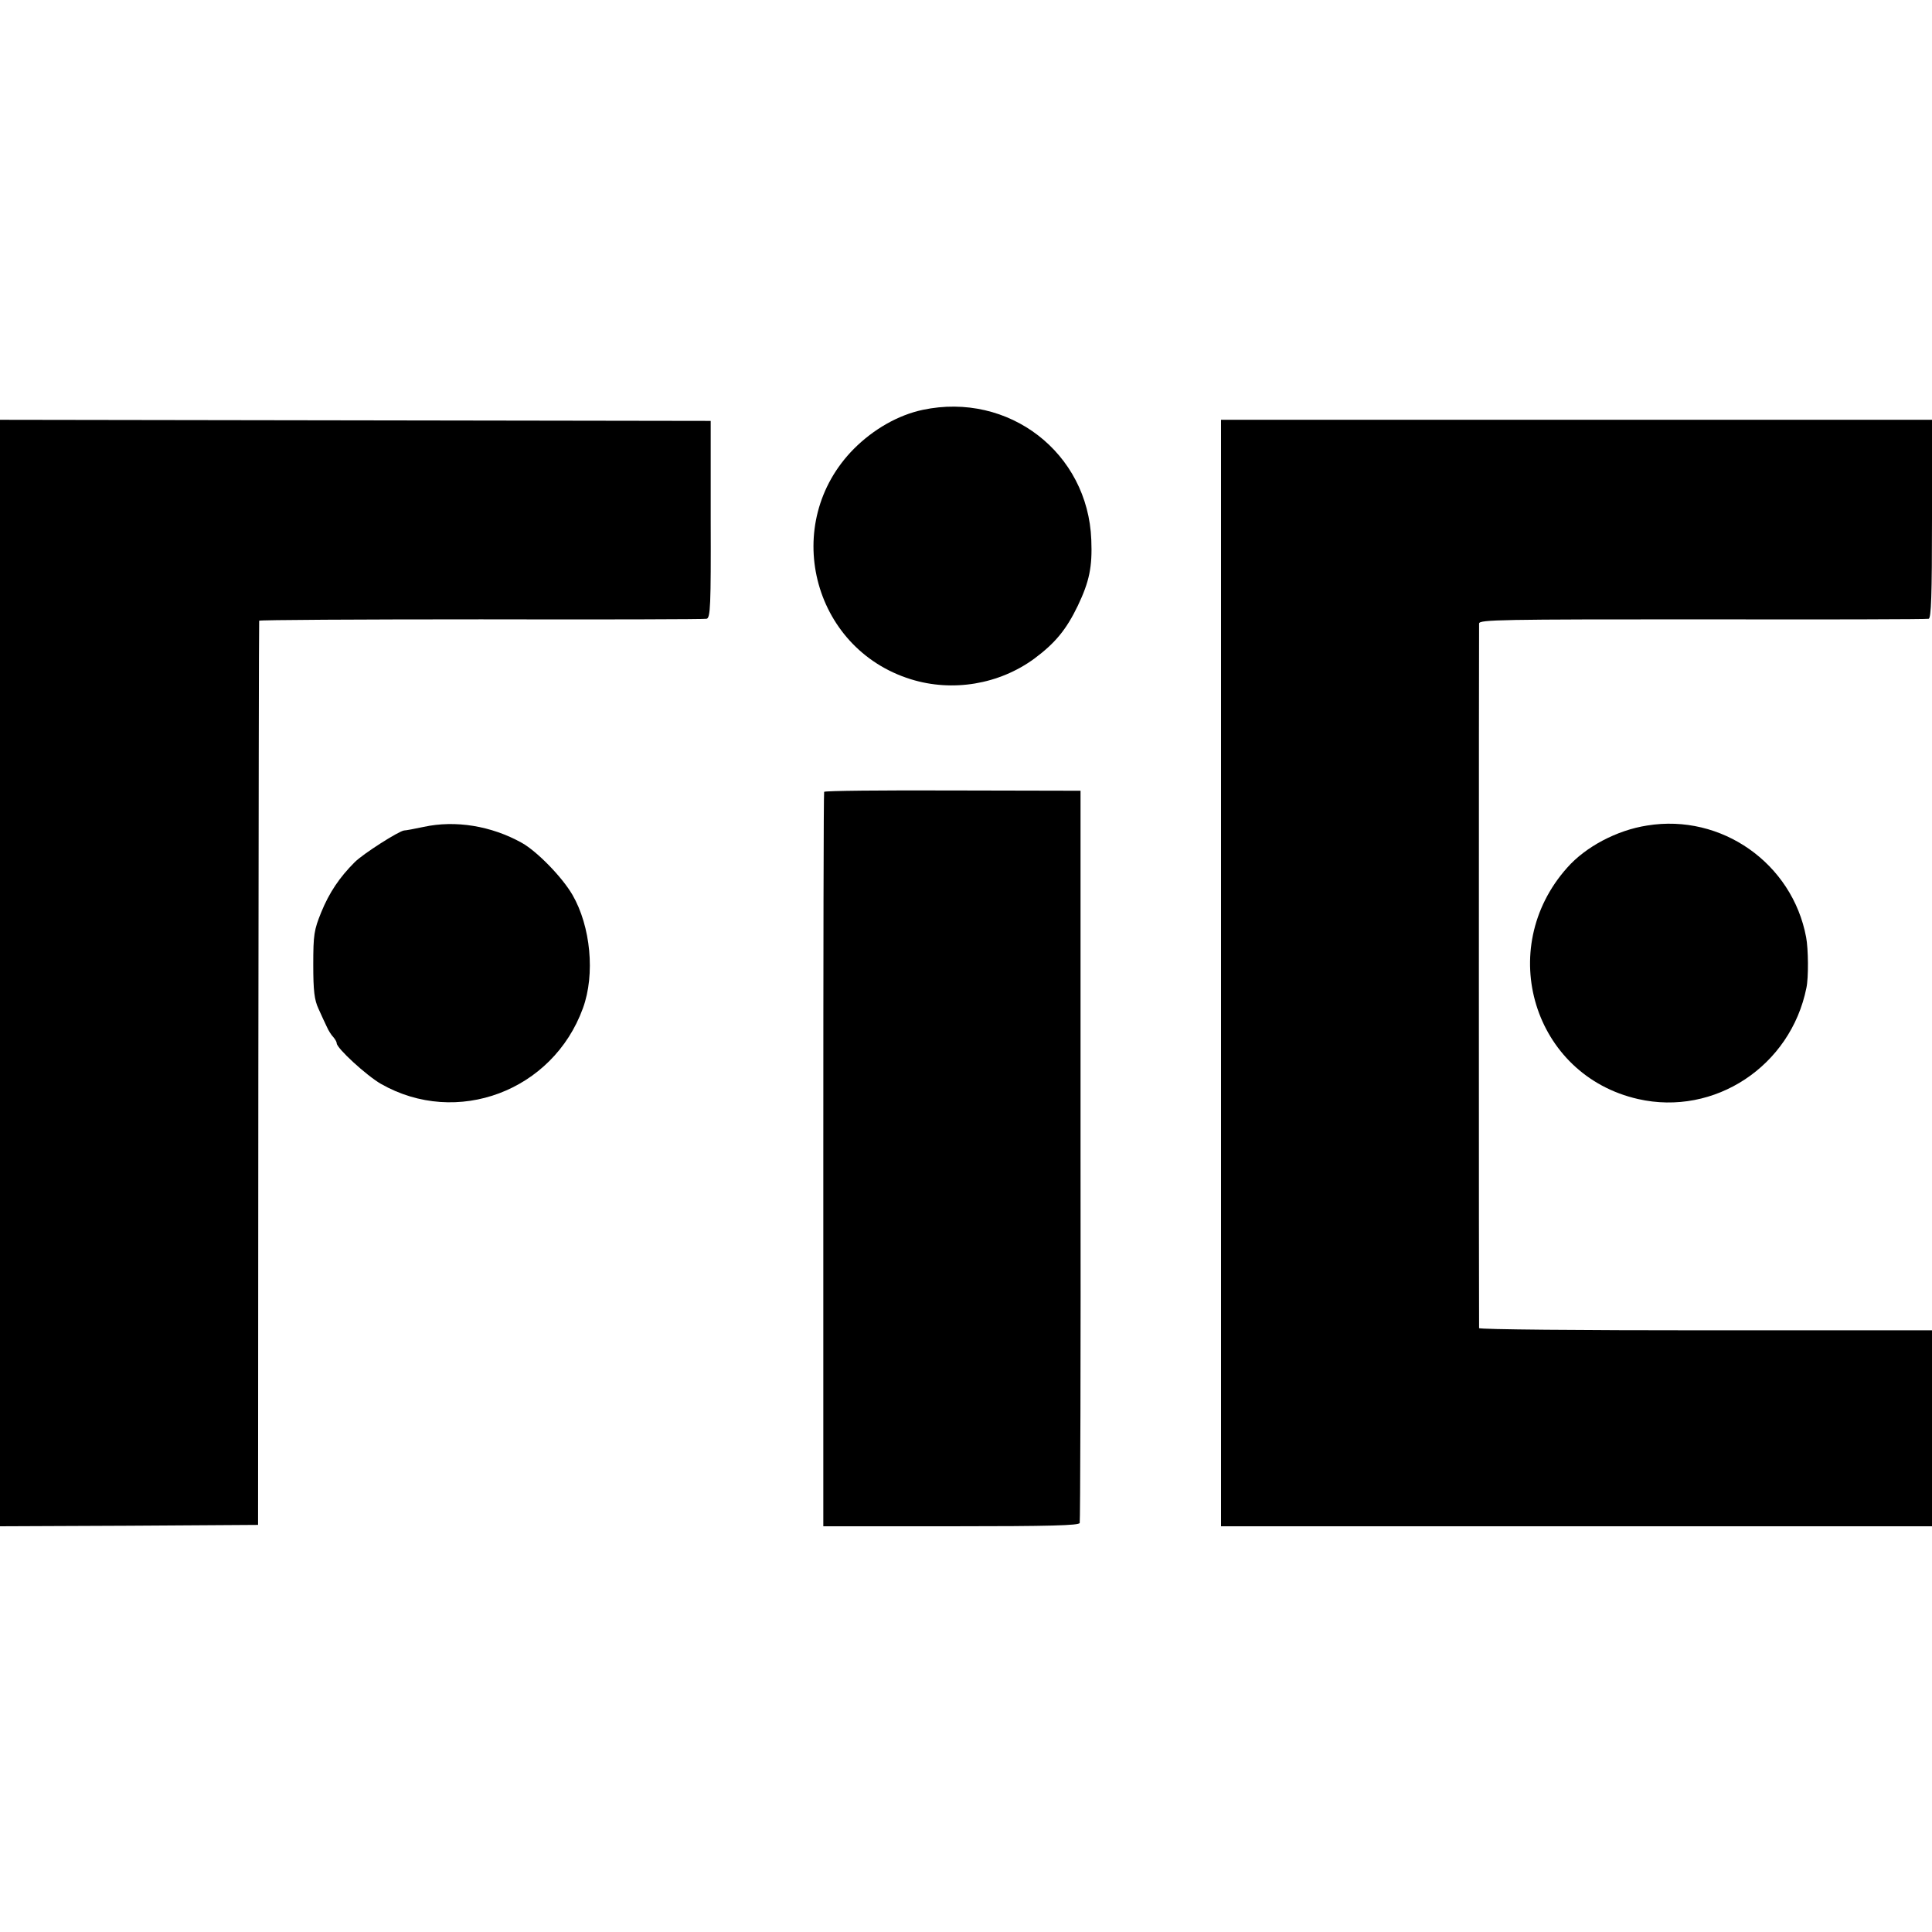
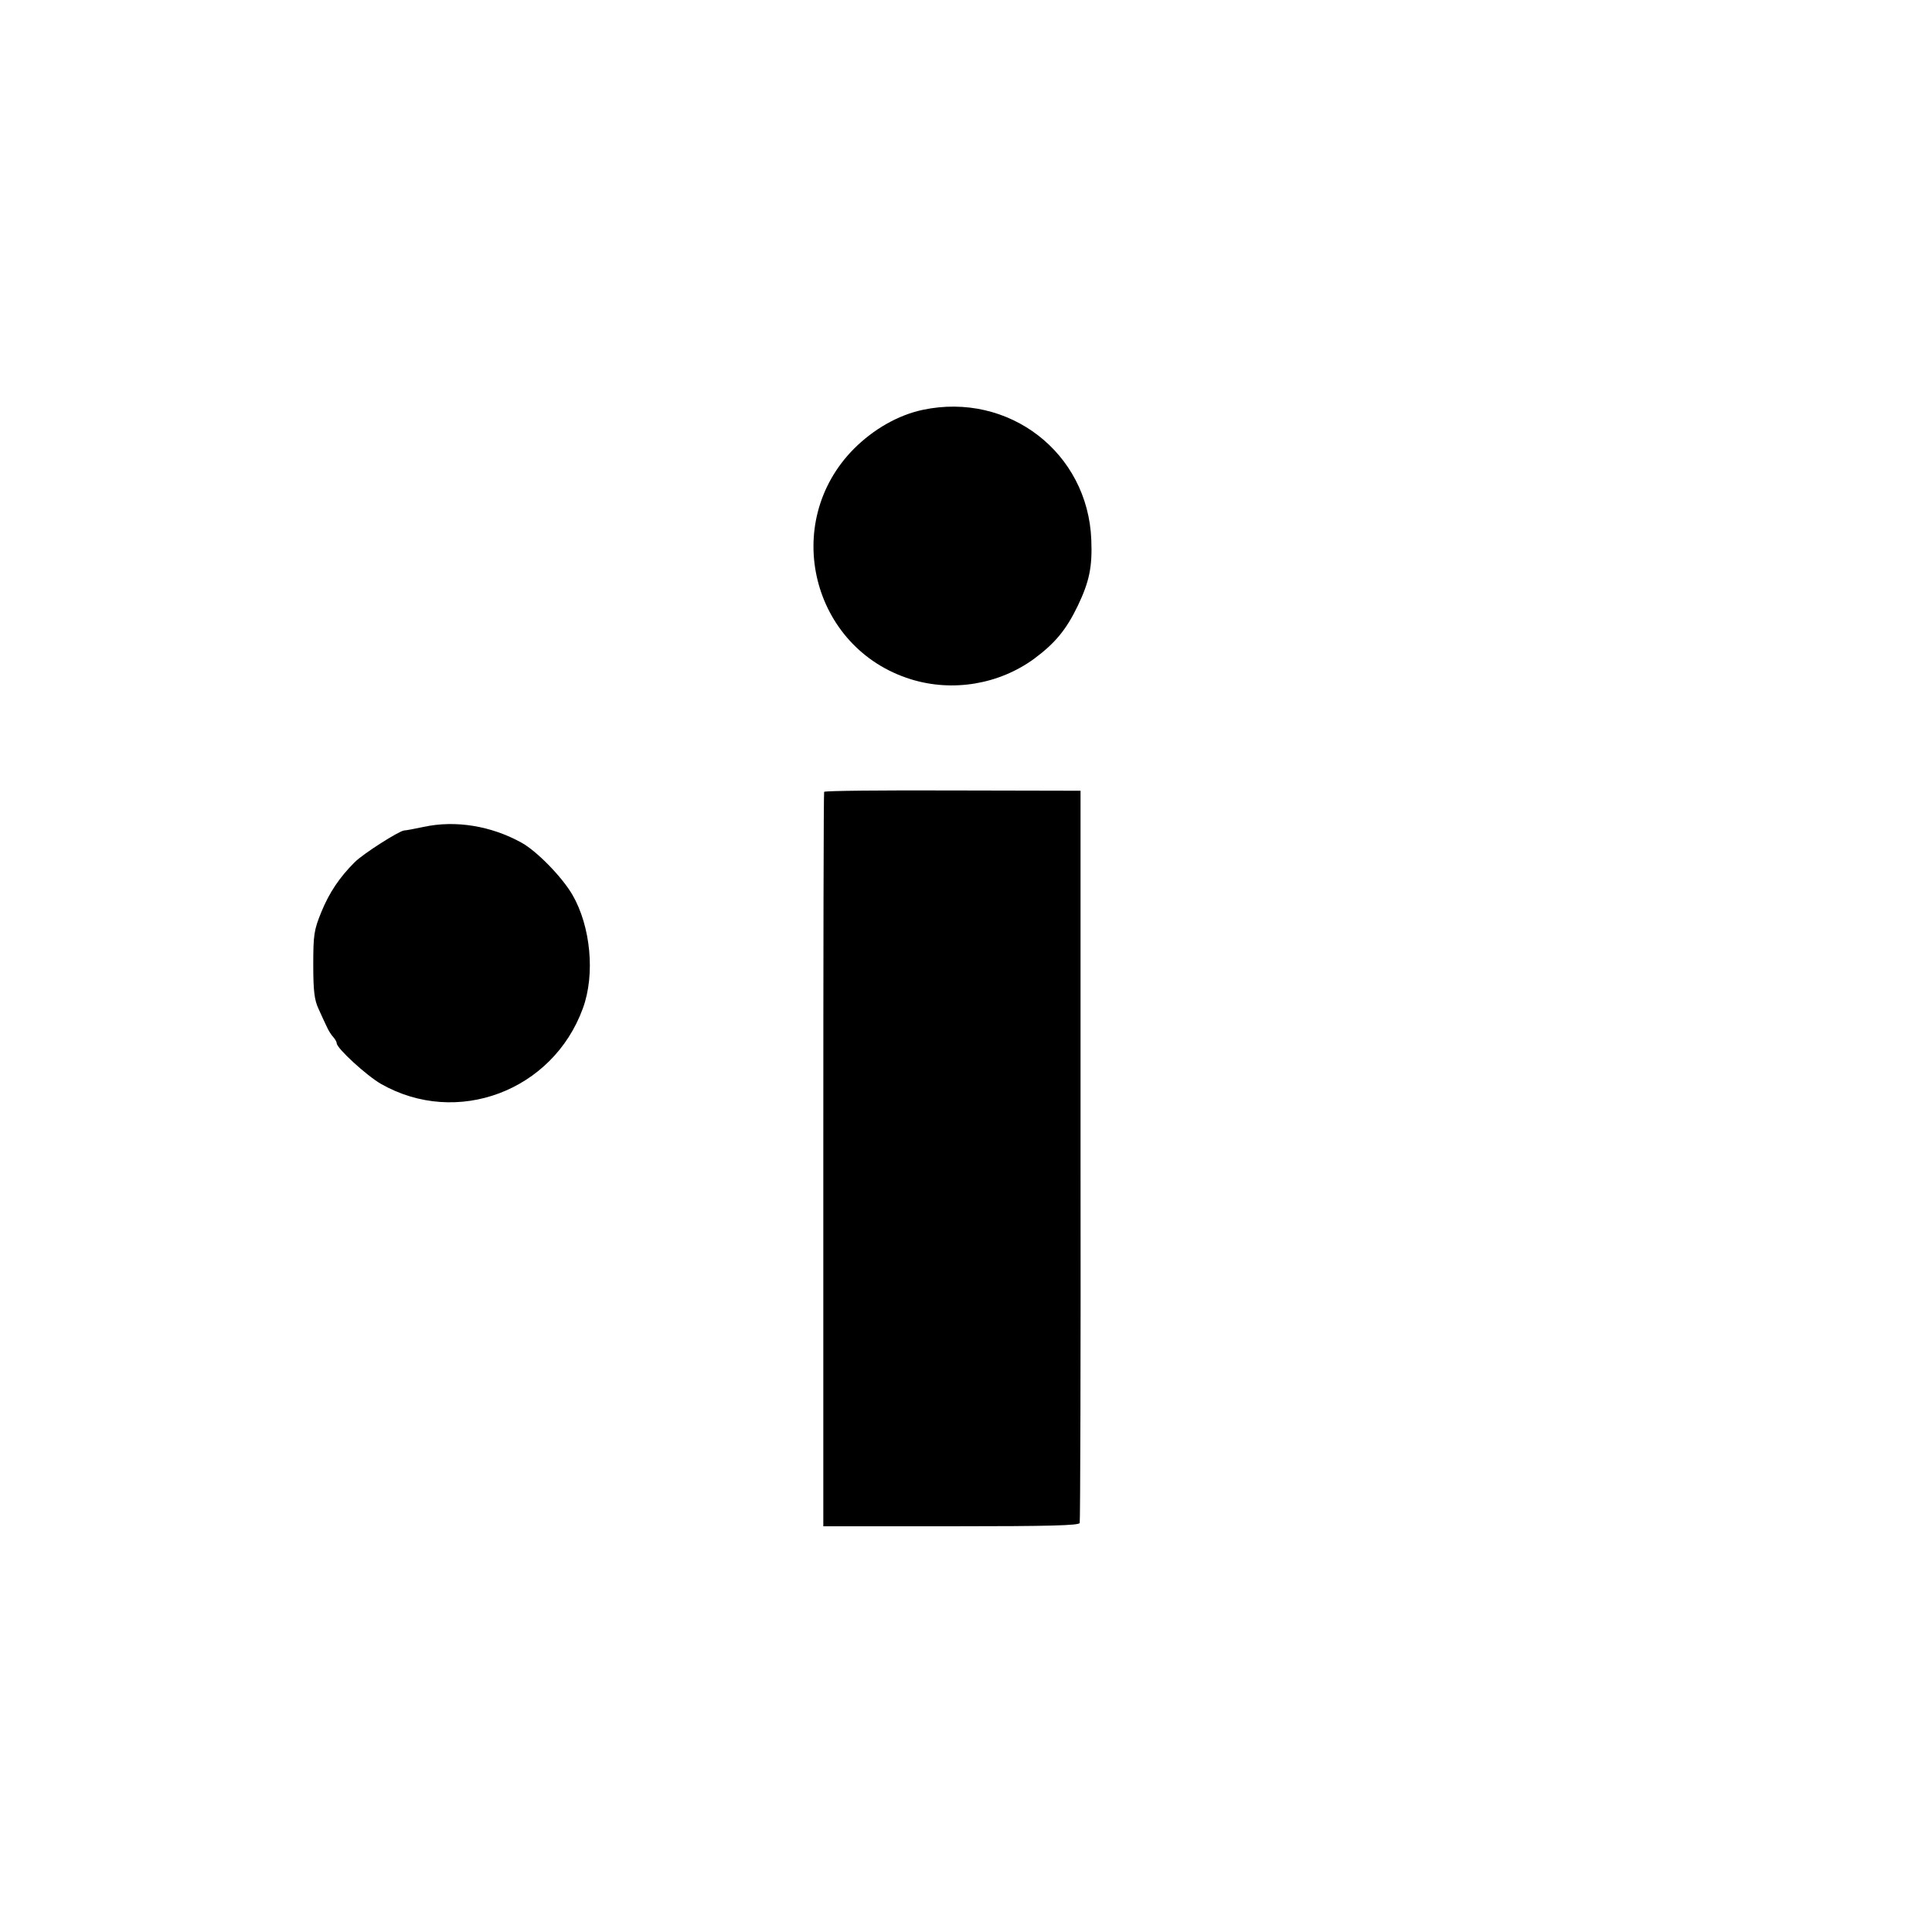
<svg xmlns="http://www.w3.org/2000/svg" version="1.0" width="700pt" height="700pt" viewBox="0 0 700 700" preserveAspectRatio="xMidYMid meet">
  <g transform="translate(0,700) scale(0.1,-0.1)" fill="#000000" stroke="none">
    <path d="M3343 5515 c-89 -19 -178 -70 -249 -141 -266 -268 -154 -723 206 -835 151 -47 320 -19 448 75 75 56 115 104 157 191 42 88 53 141 49 239 -12 316 -299 537 -611 471z" />
-     <path d="M0 3474 l0 -2004 467 2 468 3 1 1635 c1 899 2 1638 3 1641 0 3 362 5 804 5 441 -1 809 0 817 2 14 3 16 46 15 360 l0 357 -1287 2 -1288 2 0 -2005z" />
-     <path d="M4424 3475 l0 -2005 1288 0 1288 0 0 355 0 355 -820 0 c-451 0 -820 3 -821 8 -1 10 -1 2533 0 2553 1 14 80 15 809 15 444 -1 813 0 820 2 9 3 12 84 12 362 l0 359 -1288 0 -1288 0 0 -2004z" />
    <path d="M2986 4131 c-2 -3 -3 -603 -3 -1333 l0 -1328 462 0 c362 0 464 3 467 12 2 7 4 607 3 1333 l0 1320 -463 1 c-254 1 -464 -1 -466 -5z" />
    <path d="M1535 4004 c-33 -7 -65 -13 -71 -13 -19 -2 -148 -84 -179 -115 -55 -55 -92 -110 -121 -181 -26 -64 -29 -81 -29 -190 0 -95 4 -128 19 -160 10 -22 23 -51 30 -65 6 -14 17 -31 24 -38 6 -7 12 -17 12 -22 0 -18 108 -117 160 -147 275 -157 623 -26 732 274 45 123 28 297 -38 411 -38 65 -128 157 -183 188 -111 62 -241 83 -356 58z" />
-     <path d="M5968 4009 c-110 -17 -223 -77 -290 -153 -262 -294 -122 -752 257 -838 277 -63 553 119 610 403 8 37 7 141 -1 183 -50 268 -307 449 -576 405z" />
  </g>
</svg>